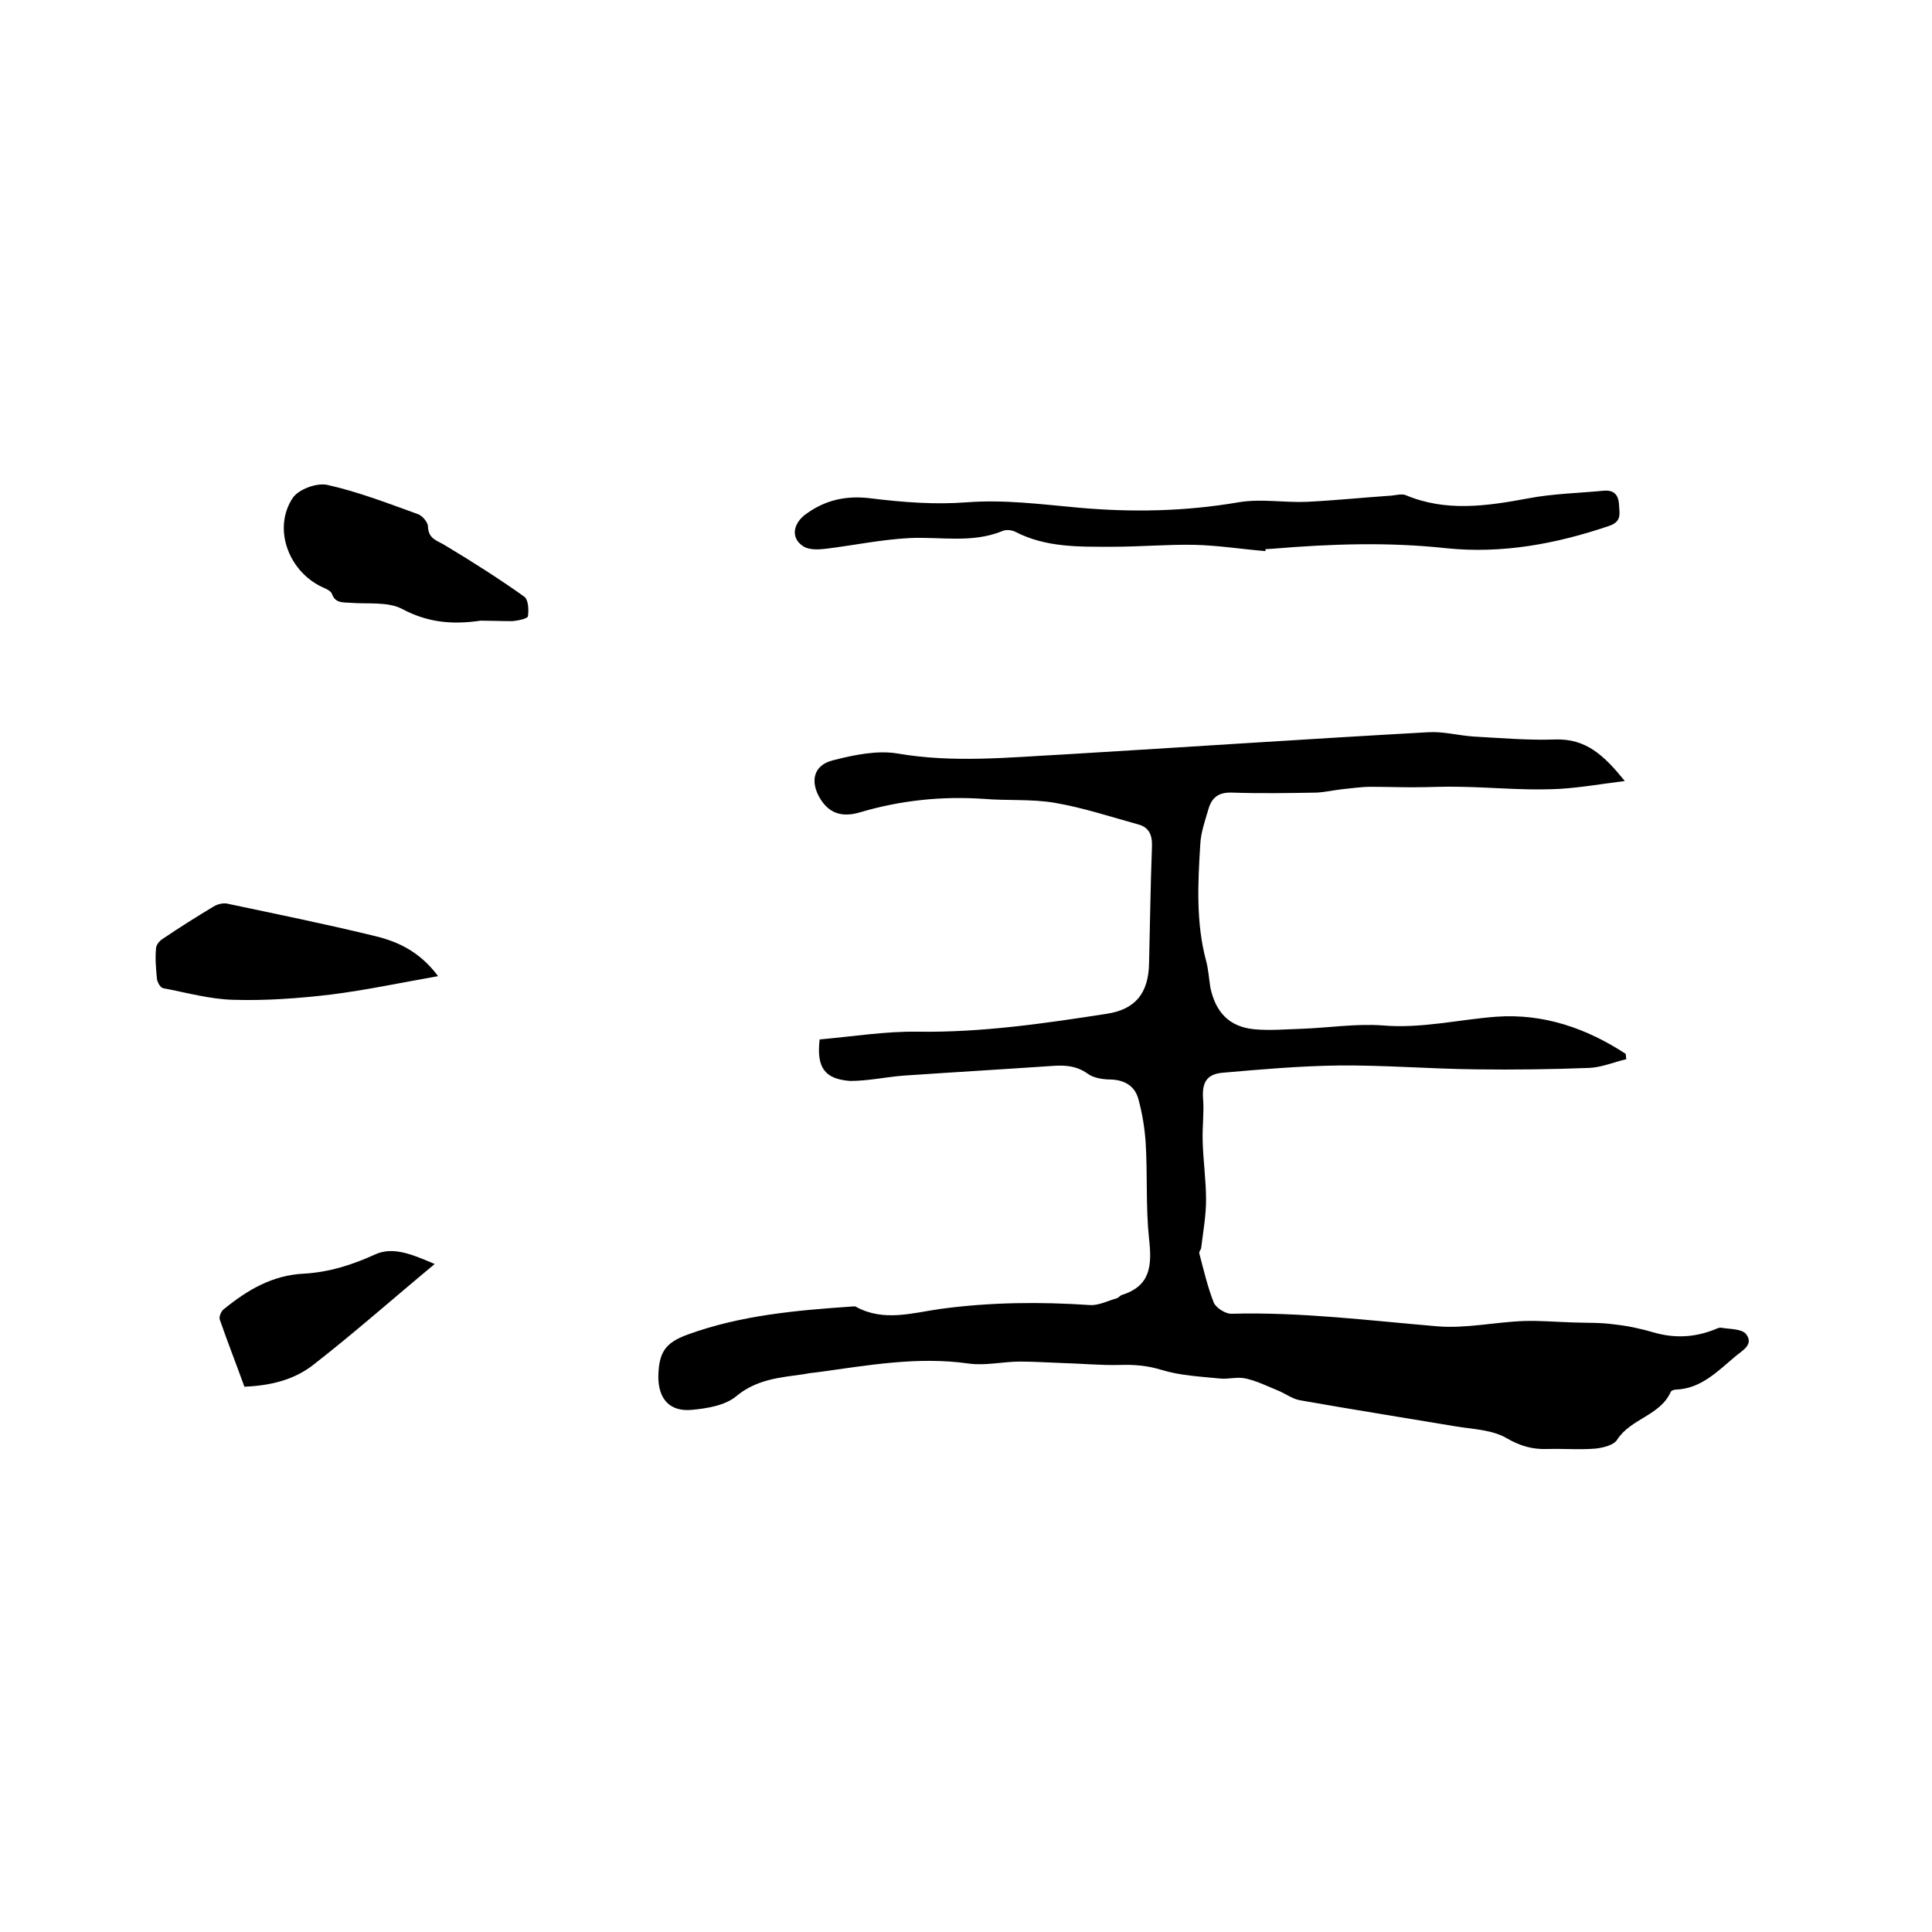
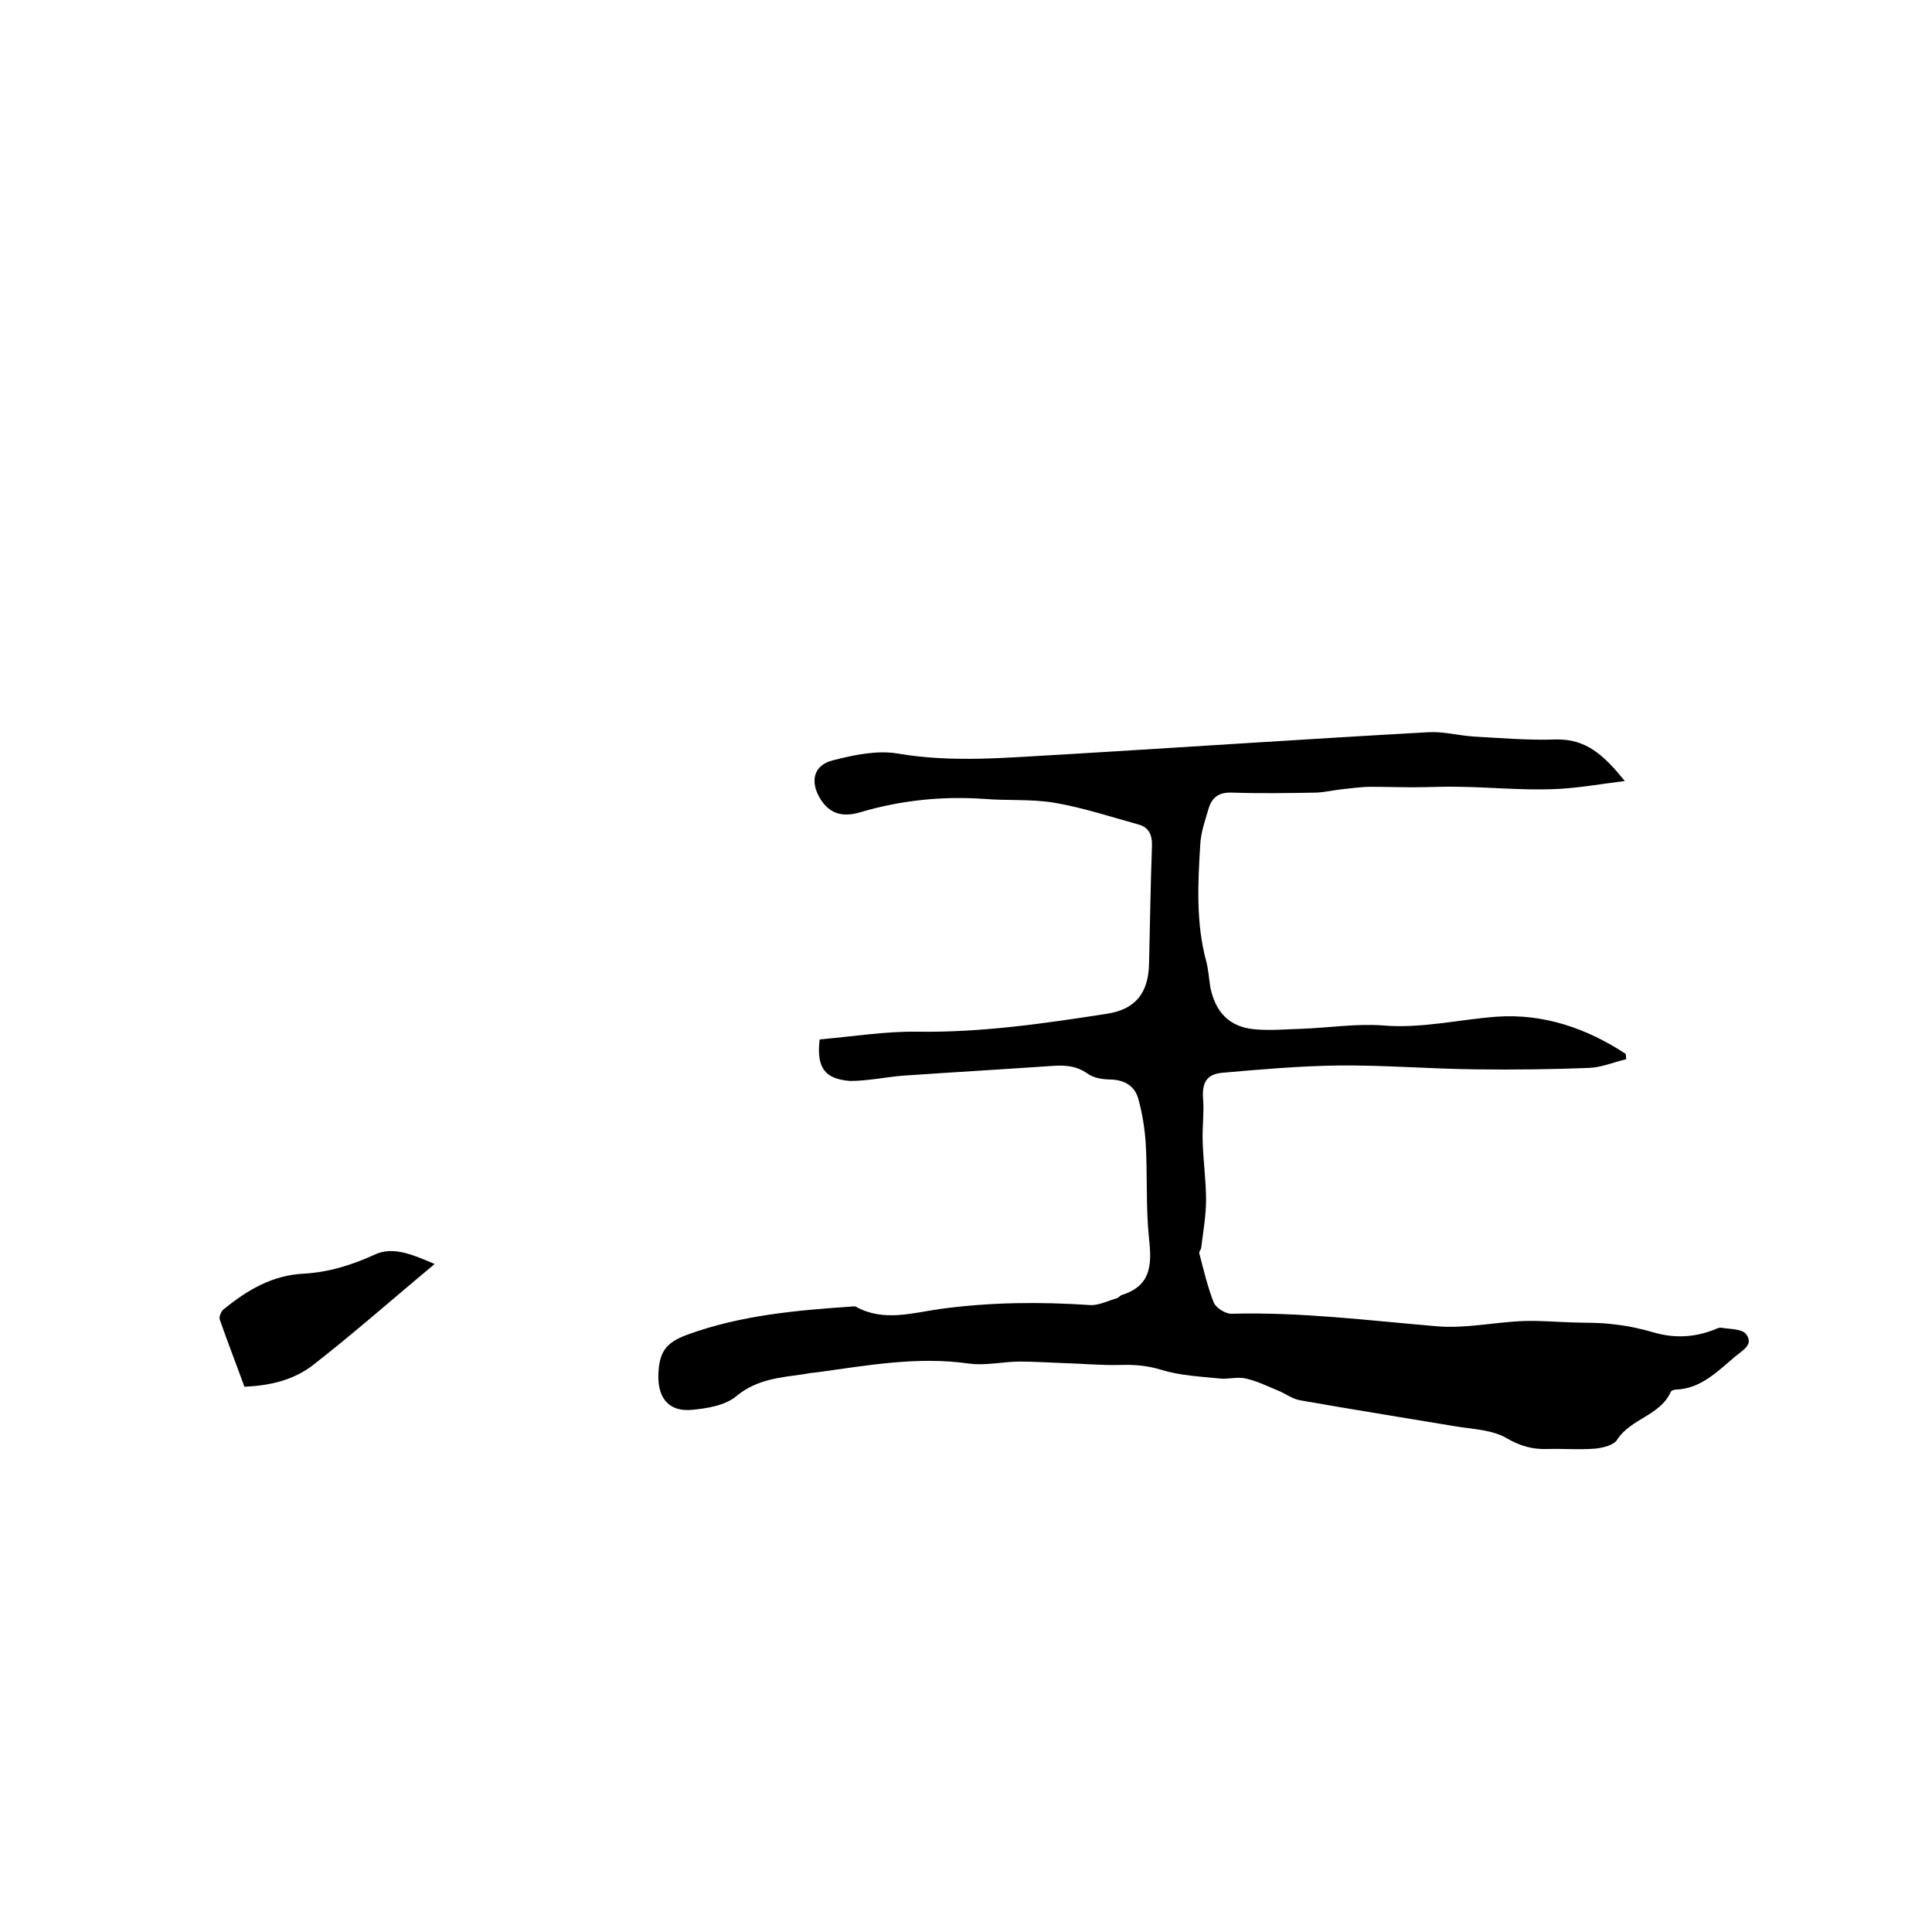
<svg xmlns="http://www.w3.org/2000/svg" enable-background="new 0 0 400 400" viewBox="0 0 400 400">
  <path d="m169.7 215.2c6.9-.6 13.6-1.7 20.3-1.6 13.2.2 26.2-1.7 39.1-3.7 6-.9 8.7-4.3 8.8-10.5.2-8 .3-16.1.6-24.1.1-2.4-.6-4-2.8-4.6-5.8-1.6-11.5-3.5-17.4-4.5-4.8-.8-9.7-.4-14.6-.8-8.7-.6-17.3.3-25.7 2.8-3.8 1.1-6.3.1-8.1-2.7-2.3-3.7-1.5-7.1 2.6-8.1 4.3-1.1 9.1-2.1 13.3-1.4 11.6 2 23 .8 34.5.2 25.1-1.5 50.2-3.2 75.4-4.6 3.1-.2 6.3.7 9.5.9 5.6.3 11.2.8 16.8.6 6.4-.2 10.1 3.3 14.4 8.6-5.6.7-10.5 1.6-15.3 1.7-6.2.2-12.5-.4-18.7-.5-3.3-.1-6.5.1-9.8.1-2.9 0-5.9-.1-8.8-.1-2 0-3.9.3-5.9.5-1.8.2-3.5.6-5.3.7-5.8.1-11.7.2-17.5 0-2.8-.1-4.2 1-4.9 3.4s-1.6 4.9-1.7 7.4c-.5 8-.9 16.1 1.2 24 .5 1.8.6 3.8.9 5.6 1.1 5.1 3.9 8.1 9.1 8.6 3.2.3 6.5 0 9.8-.1 5.6-.2 11.2-1.1 16.7-.7 8 .7 15.7-1.2 23.6-1.8 9.8-.7 18.7 2.4 26.8 7.7 0 .4.1.8.1 1.1-2.6.6-5.1 1.7-7.7 1.8-7.8.3-15.6.4-23.4.3-9.5-.1-19-.9-28.5-.8-8 .1-16 .8-24 1.5-3.4.3-4.3 2.2-4 5.6.2 2.8-.2 5.7-.1 8.5.1 4.1.7 8.1.7 12.2 0 3.3-.6 6.6-1 9.9 0 .4-.5.8-.4 1.2.9 3.4 1.7 6.9 3 10.2.5 1.1 2.4 2.3 3.6 2.3 14.3-.4 28.5 1.4 42.7 2.6 5.9.5 12-.9 18-1.1 3.4-.1 6.7.2 10.1.3 2.8.1 5.7 0 8.5.4 2.8.3 5.6.9 8.3 1.7 4.2 1.2 8.3 1 12.4-.6.5-.2 1-.5 1.5-.4 1.8.3 4.2.2 5.1 1.3 1.7 2.2-.8 3.4-2.3 4.7-3.6 3-7 6.6-12.2 6.8-.4 0-1 .2-1.1.5-2.2 4.9-8.3 5.5-11.1 9.9-.7 1.1-2.8 1.6-4.3 1.8-3.4.3-6.8 0-10.2.1-3 .1-5.5-.6-8.3-2.2-3-1.8-7.1-1.9-10.7-2.5-10.7-1.8-21.5-3.5-32.2-5.4-1.6-.3-3-1.4-4.5-2-2.2-.9-4.4-2-6.7-2.5-1.7-.4-3.6.2-5.4 0-4-.4-8.2-.6-12.1-1.8-2.9-.9-5.7-1.1-8.6-1-4 .1-7.9-.3-11.9-.4-2.9-.1-5.8-.3-8.7-.3-3.6 0-7.2.9-10.7.4-10.6-1.5-20.9.4-31.2 1.8-.9.1-1.9.2-2.8.4-4.9.7-9.8 1-14.1 4.6-2.3 1.9-6 2.5-9.2 2.8-4.6.4-6.9-2.3-6.9-6.9.1-5 1.4-7 6.1-8.7 11-4 22.4-5 34-5.8.3 0 .7-.1.9.1 5.7 3.1 11.7 1.2 17.4.4 10.3-1.4 20.6-1.5 31-.8 1.8.1 3.7-.9 5.5-1.4.4-.1.7-.6 1.1-.7 6-1.9 6.2-6.2 5.6-11.6-.7-6.6-.3-13.3-.7-19.9-.2-3-.7-6.1-1.5-9-.7-2.7-2.8-4-5.7-4.1-1.6 0-3.6-.3-4.8-1.2-2.4-1.7-4.8-1.8-7.5-1.6-10.2.7-20.5 1.3-30.7 2-3.7.3-7.3 1.1-11 1.1-5.2-.4-7-2.7-6.3-8.6z" />
-   <path d="m262 114.1c-4.9-.4-9.9-1.2-14.8-1.3-5.6-.1-11.2.4-16.8.4-6.9 0-13.8.2-20.2-3.1-.8-.4-2-.5-2.8-.1-6.2 2.5-12.7 1.1-19.1 1.4-5.8.3-11.5 1.5-17.2 2.2-1.6.2-3.6.3-4.8-.5-2.5-1.6-2.2-4.4.2-6.4 4.2-3.2 8.7-4.2 14-3.5 6.5.8 13.1 1.3 19.6.8 7.8-.6 15.4.4 23.1 1.1 11.1 1 22.1.8 33.2-1.1 4.6-.8 9.5.1 14.2-.1 5.9-.3 11.8-.9 17.6-1.3.9-.1 2-.4 2.8-.1 8.3 3.5 16.7 2.3 25.3.7 5.2-1 10.5-1.1 15.7-1.6 2.1-.2 3.1.8 3.2 2.9.1 1.9.6 3.5-2.1 4.4-10.9 3.7-22.1 5.8-33.7 4.6-11.9-1.3-23.8-.9-35.8.1-.5 0-1.1.1-1.6.1z" />
-   <path d="m99.5 128.5c-6.1.9-11.1.3-16.2-2.4-3-1.6-7.2-1-10.8-1.3-1.6-.1-3.1.1-3.8-1.9-.3-.7-1.5-1.1-2.3-1.5-6.8-3.4-9.9-12.1-5.8-18.3 1.2-1.8 5-3.2 7.2-2.7 6.3 1.4 12.5 3.8 18.6 6 1 .3 2.2 1.7 2.2 2.6.1 2.7 2 2.9 3.7 4 5.5 3.3 11 6.8 16.2 10.5.9.6 1 2.7.8 4.1-.1.5-2.1.9-3.2 1-2.3 0-4.8-.1-6.6-.1z" />
-   <path d="m90.7 202.1c-7.9 1.4-15 2.9-22.1 3.8-6.7.8-13.5 1.3-20.2 1.1-4.9-.1-9.8-1.5-14.6-2.4-.6-.1-1.2-1.2-1.3-1.9-.2-2.1-.4-4.2-.2-6.3 0-.8.8-1.7 1.5-2.1 3.4-2.3 6.9-4.5 10.4-6.6.8-.5 2-.8 2.9-.6 9.9 2.1 19.8 4.1 29.7 6.5 4.9 1.1 9.8 3 13.9 8.5z" />
  <path d="m50.6 287.1c-1.7-4.7-3.5-9.3-5.1-13.9-.2-.6.3-1.8.9-2.2 4.8-3.9 10-7 16.5-7.3 5.2-.3 10-1.8 14.8-4 3.8-1.7 7.8.1 12.3 2-8.8 7.3-16.8 14.4-25.3 21-3.9 3-8.8 4.2-14.1 4.4z" />
</svg>